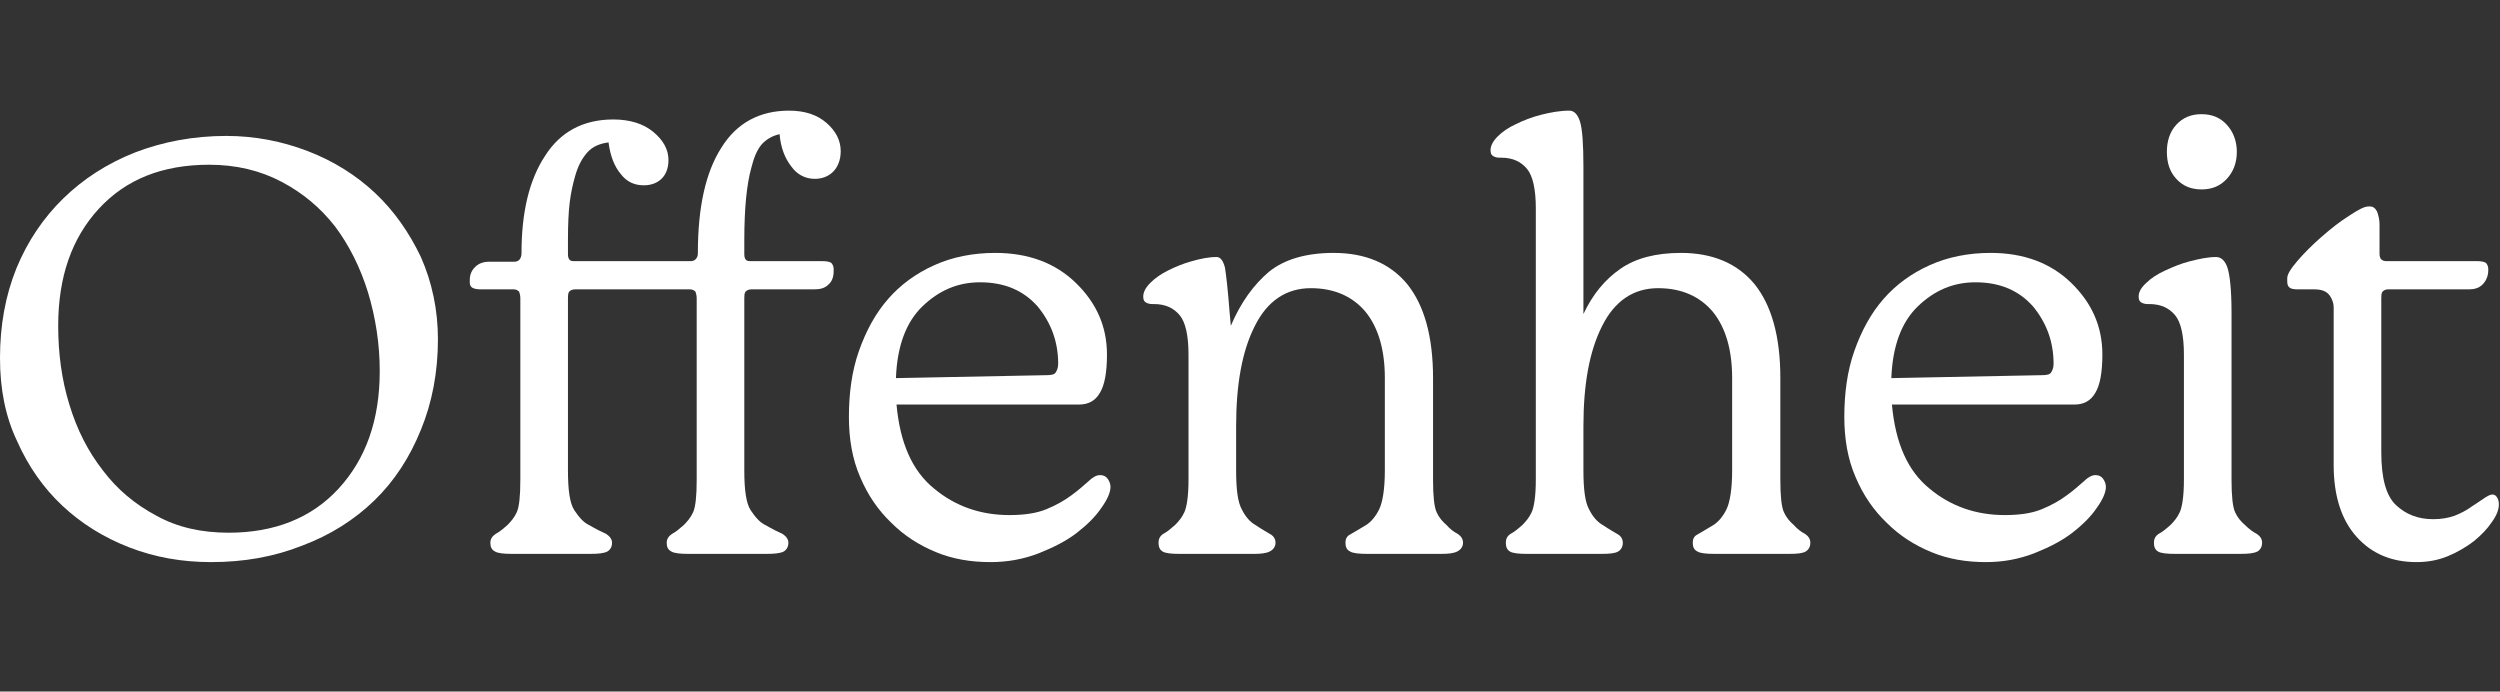
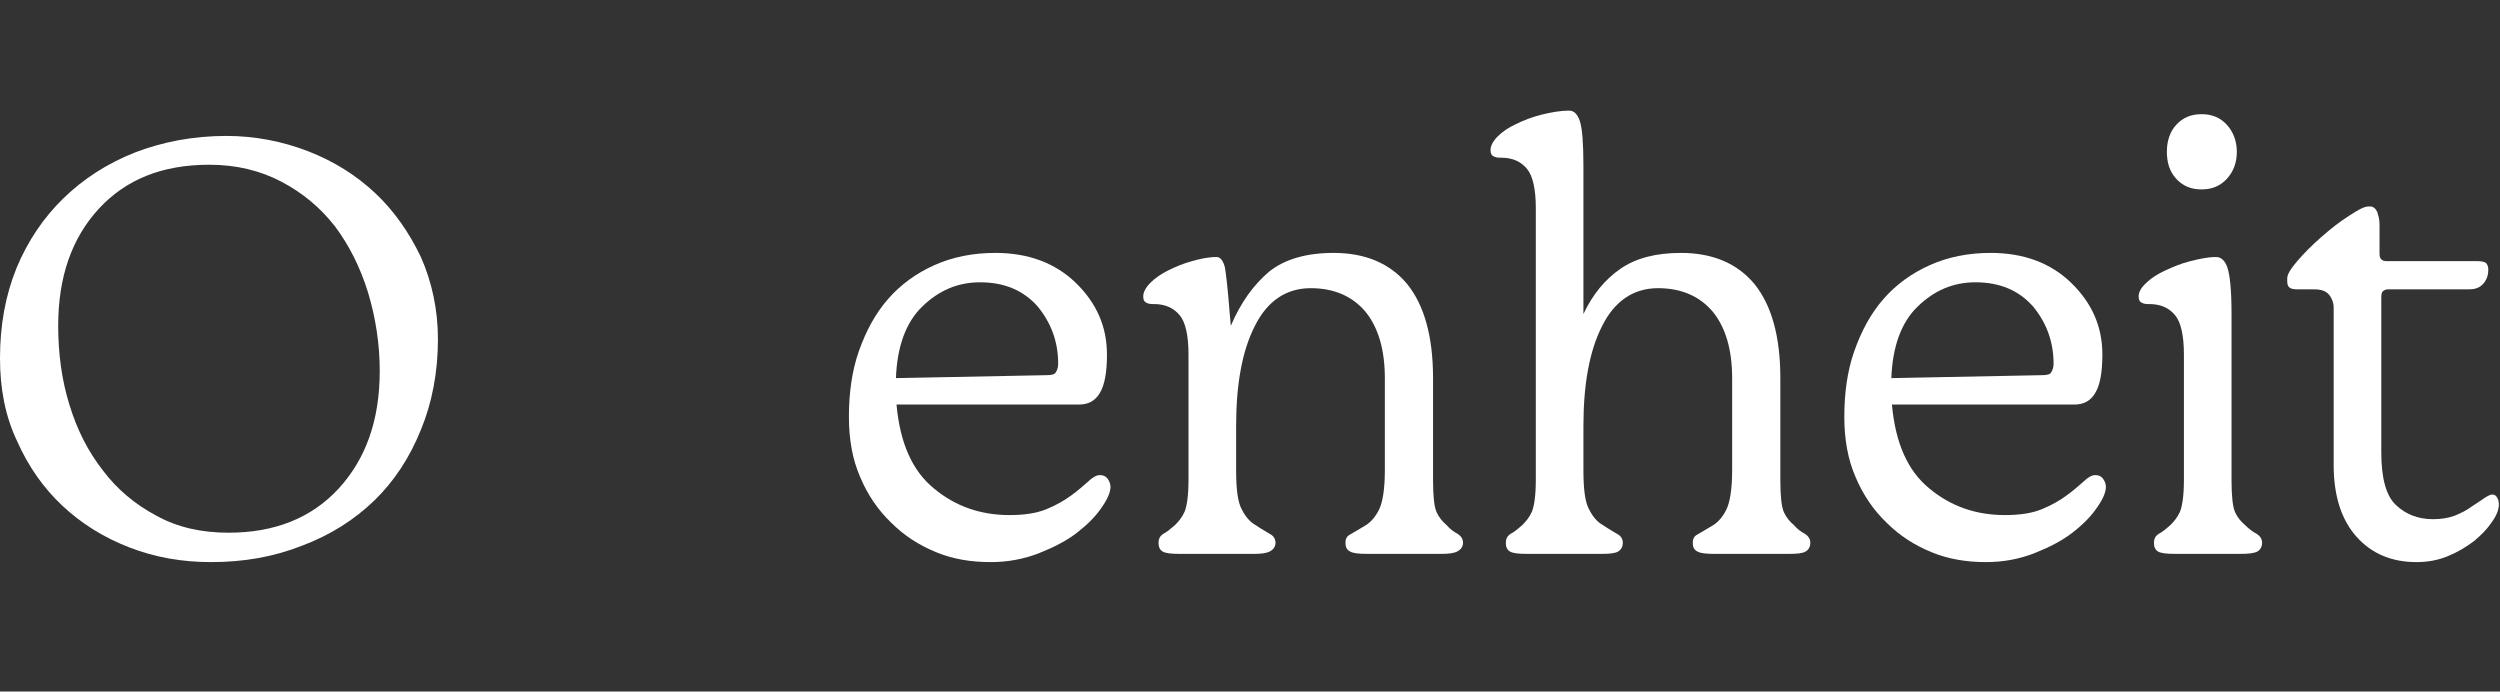
<svg xmlns="http://www.w3.org/2000/svg" width="723" height="200" viewBox="0 0 723 200" fill="none">
  <rect x="0" y="0" width="723" height="200" fill="#333333" stroke="none" />
  <path d="M126.65 98.13C126.65 89.63 124.95 81.64 121.72 74.33C118.32 67.19 113.9 60.9 108.46 55.8C103.02 50.7 96.56 46.62 89.08 43.73C81.6 40.84 73.61 39.31 65.45 39.31C55.93 39.31 47.09 41.01 39.1 44.07C30.94 47.3 24.14 51.72 18.36 57.33C12.58 62.94 7.99 69.74 4.76 77.56C1.53 85.55 0 94.22 0 103.57C0 112.41 1.53 120.4 4.93 127.54C8.16 134.85 12.58 141.14 18.02 146.24C23.46 151.34 29.92 155.42 37.4 158.31C44.88 161.2 52.7 162.56 61.03 162.56C70.55 162.56 79.22 161.03 87.38 157.8C95.54 154.74 102.51 150.32 108.29 144.71C114.07 139.1 118.49 132.3 121.72 124.31C124.95 116.49 126.65 107.65 126.65 98.13ZM66.13 154.06C58.31 154.06 51.34 152.53 45.22 149.13C39.1 145.9 33.83 141.48 29.75 136.04C25.5 130.6 22.27 124.31 20.06 117C17.85 109.86 16.83 102.21 16.83 94.22C16.83 80.11 20.74 68.89 28.56 60.39C36.38 51.89 46.92 47.64 60.52 47.64C68.34 47.64 75.31 49.34 81.43 52.57C87.55 55.8 92.65 60.05 96.9 65.49C100.98 70.93 104.21 77.39 106.42 84.53C108.63 91.84 109.82 99.49 109.82 107.31C109.82 121.59 105.74 132.81 97.92 141.31C90.1 149.81 79.39 154.06 66.13 154.06Z" fill="white" />
-   <path d="M199.783 75.52H166.293C165.613 75.52 165.103 75.52 164.763 75.18C164.423 74.84 164.253 74.33 164.253 73.48V69.4C164.253 64.98 164.423 61.24 164.763 58.52C165.103 55.8 165.613 53.42 166.293 51.04C167.143 47.98 168.333 45.77 169.863 44.07C171.393 42.37 173.433 41.52 175.983 41.18C176.493 45.09 177.683 48.15 179.553 50.36C181.253 52.57 183.463 53.59 186.183 53.59C188.053 53.59 189.753 53.08 191.113 51.89C192.473 50.7 193.323 48.83 193.323 46.28C193.323 43.22 191.793 40.5 188.903 38.12C186.013 35.74 182.103 34.55 177.343 34.55C168.673 34.55 162.043 38.12 157.623 45.09C153.033 52.06 150.823 61.41 150.823 73.14V73.31C150.823 74.16 150.483 74.84 150.143 75.18C149.803 75.52 149.293 75.69 148.783 75.69H141.473C139.773 75.69 138.413 76.2 137.393 77.22C136.373 78.24 135.863 79.43 135.863 80.96V81.64C135.863 82.32 136.033 82.83 136.543 83.17C137.053 83.51 137.903 83.68 139.093 83.68H148.613C149.293 83.68 149.803 84.02 150.143 84.36C150.313 84.87 150.483 85.55 150.483 86.23V138.76C150.483 143.52 150.143 146.58 149.463 148.11C148.783 149.64 147.763 150.83 146.743 151.85C145.383 153.04 144.363 153.89 143.343 154.4C142.323 155.08 141.813 155.93 141.813 156.95C141.813 158.14 142.153 158.99 143.173 159.5C144.023 160.01 145.723 160.18 148.103 160.18H170.713C173.093 160.18 174.623 160.01 175.643 159.5C176.493 158.99 177.003 158.14 177.003 156.95C177.003 155.93 176.323 155.08 175.303 154.4C174.113 153.89 172.413 153.04 170.373 151.85C168.843 151.17 167.483 149.64 166.123 147.6C164.763 145.56 164.253 141.65 164.253 136.04V86.23C164.253 85.55 164.253 84.87 164.593 84.36C164.933 84.02 165.443 83.68 166.293 83.68H199.613C200.293 83.68 200.803 84.02 201.143 84.36C201.313 84.87 201.483 85.55 201.483 86.23V138.76C201.483 143.52 201.143 146.58 200.463 148.11C199.783 149.64 198.763 150.83 197.743 151.85C196.383 153.04 195.363 153.89 194.343 154.4C193.323 155.08 192.813 155.93 192.813 156.95C192.813 158.14 193.153 158.99 194.173 159.5C195.023 160.01 196.723 160.18 199.103 160.18H221.713C224.093 160.18 225.623 160.01 226.643 159.5C227.493 158.99 228.003 158.14 228.003 156.95C228.003 155.93 227.323 155.08 226.303 154.4C225.113 153.89 223.413 153.04 221.373 151.85C219.843 151.17 218.483 149.64 217.123 147.6C215.763 145.56 215.253 141.65 215.253 136.04V86.23C215.253 85.55 215.253 84.87 215.593 84.36C215.933 84.02 216.443 83.68 217.293 83.68H235.483C237.183 83.68 238.543 83.34 239.563 82.32C240.583 81.47 241.093 80.11 241.093 78.41V77.73C241.093 77.05 240.753 76.37 240.413 76.03C239.903 75.69 239.053 75.52 237.693 75.52H217.293C216.613 75.52 216.103 75.52 215.763 75.18C215.423 74.84 215.253 74.33 215.253 73.48V69.4C215.253 64.98 215.423 60.9 215.763 57.33C216.103 53.93 216.613 50.87 217.293 48.49C217.973 45.77 218.823 43.56 220.183 41.86C221.543 40.33 223.243 39.31 225.453 38.8C225.793 42.71 226.983 45.77 228.853 48.15C230.553 50.53 232.933 51.72 235.653 51.72C237.693 51.72 239.563 51.04 240.923 49.68C242.283 48.32 243.133 46.28 243.133 43.73C243.133 40.67 241.773 37.95 239.053 35.57C236.333 33.19 232.763 32 228.173 32C219.673 32 213.043 35.57 208.623 42.71C204.033 49.85 201.823 60.05 201.823 73.14V73.31C201.823 74.16 201.483 74.67 201.143 75.01C200.803 75.35 200.293 75.52 199.783 75.52Z" fill="white" />
  <path d="M321.155 140.8C321.155 139.95 320.815 139.1 320.305 138.42C319.795 137.74 319.115 137.4 318.095 137.4C317.075 137.4 315.885 138.08 314.695 139.27C313.335 140.46 311.805 141.82 309.935 143.18C307.895 144.71 305.515 146.07 302.625 147.26C299.735 148.45 296.165 148.96 291.915 148.96C283.585 148.96 276.275 146.41 270.155 141.31C263.865 136.21 260.295 128.22 259.275 117H311.975C314.695 117 316.735 115.98 318.095 113.6C319.455 111.39 320.135 107.65 320.135 102.55C320.135 94.39 317.075 87.59 311.125 81.81C305.175 76.03 297.355 73.14 287.835 73.14C281.375 73.14 275.425 74.33 270.155 76.71C264.885 79.09 260.465 82.32 256.895 86.4C253.155 90.65 250.435 95.75 248.395 101.53C246.355 107.31 245.505 113.77 245.505 120.57C245.505 127.03 246.525 132.81 248.735 137.91C250.945 143.18 254.005 147.6 257.745 151.17C261.485 154.91 265.735 157.63 270.665 159.67C275.595 161.71 280.865 162.56 286.475 162.56C291.405 162.56 295.995 161.71 300.415 160.01C304.665 158.31 308.405 156.44 311.465 154.06C314.525 151.68 316.905 149.3 318.605 146.75C320.305 144.37 321.155 142.33 321.155 140.8ZM283.415 81.64C290.555 81.64 295.995 84.02 300.075 88.61C303.985 93.37 306.025 98.81 306.025 105.27C306.025 106.29 305.685 107.14 305.345 107.65C305.005 108.33 303.985 108.5 302.625 108.5L259.105 109.35C259.445 100.17 261.995 93.2 266.755 88.61C271.515 84.02 276.955 81.64 283.415 81.64Z" fill="white" />
  <path d="M362.757 160.18C364.627 160.18 366.157 160.01 367.177 159.5C368.197 158.99 368.877 158.14 368.877 156.95C368.877 155.93 368.367 155.08 367.517 154.57C366.667 154.06 365.137 153.21 363.097 151.85C361.567 151 360.207 149.47 359.187 147.43C357.997 145.39 357.487 141.65 357.487 136.04V123.29C357.487 111.22 359.187 101.53 362.927 94.22C366.497 87.08 371.937 83.34 379.077 83.34C385.877 83.34 391.147 85.72 394.887 90.14C398.627 94.73 400.497 101.19 400.497 109.35V136.04C400.497 141.65 399.817 145.39 398.797 147.43C397.777 149.47 396.417 151 395.057 151.85C392.847 153.21 391.317 154.06 390.467 154.57C389.447 155.08 389.107 155.93 389.107 156.95C389.107 158.14 389.447 158.99 390.467 159.5C391.317 160.01 393.017 160.18 395.397 160.18H416.987C418.857 160.18 420.387 160.01 421.407 159.5C422.427 158.99 423.107 158.14 423.107 156.95C423.107 155.93 422.597 155.08 421.577 154.4C420.557 153.89 419.367 153.04 418.347 151.85C417.157 150.83 416.137 149.64 415.457 148.11C414.777 146.58 414.437 143.52 414.437 138.76V109.35C414.437 97.28 411.887 88.27 406.957 82.15C402.027 76.2 394.887 73.14 385.707 73.14C377.717 73.14 371.427 75.01 367.007 78.58C362.587 82.32 358.847 87.42 355.957 94.22L355.617 90.48C355.107 83.85 354.597 79.43 354.257 77.39C353.747 75.35 352.897 74.33 351.877 74.33C349.497 74.33 347.117 74.84 344.737 75.52C342.187 76.2 339.807 77.22 337.767 78.24C335.727 79.26 334.027 80.45 332.667 81.81C331.307 83.17 330.627 84.53 330.627 85.72C330.627 86.57 330.797 87.08 331.307 87.42C331.817 87.76 332.497 87.93 333.177 87.93H333.687C337.087 87.93 339.467 89.12 341.167 91.16C342.867 93.2 343.717 97.11 343.717 102.55V138.76C343.717 143.52 343.207 146.58 342.527 148.11C341.847 149.64 340.827 150.83 339.807 151.85C338.447 153.04 337.427 153.89 336.407 154.4C335.387 155.08 335.047 155.93 335.047 156.95C335.047 158.14 335.387 158.99 336.237 159.5C337.087 160.01 338.787 160.18 341.167 160.18H362.757Z" fill="white" />
  <path d="M514.877 138.76V109.35C514.877 97.28 512.327 88.27 507.397 82.15C502.467 76.2 495.327 73.14 486.147 73.14C478.837 73.14 473.057 74.67 468.637 77.73C464.217 80.79 460.647 85.04 457.927 90.82V48.15C457.927 41.52 457.587 37.1 456.907 35.06C456.227 33.02 455.207 32 453.847 32C451.127 32 448.407 32.51 445.687 33.19C442.967 33.87 440.417 34.89 438.377 35.91C436.167 36.93 434.467 38.12 433.107 39.48C431.747 40.84 431.067 42.2 431.067 43.39C431.067 44.24 431.237 44.75 431.747 45.09C432.257 45.43 432.937 45.6 433.617 45.6H434.127C437.527 45.6 439.907 46.79 441.607 48.83C443.307 50.87 444.157 54.78 444.157 60.22V138.76C444.157 143.52 443.647 146.58 442.967 148.11C442.287 149.64 441.267 150.83 440.247 151.85C438.887 153.04 437.867 153.89 436.847 154.4C435.827 155.08 435.487 155.93 435.487 156.95C435.487 158.14 435.827 158.99 436.677 159.5C437.527 160.01 439.227 160.18 441.607 160.18H463.197C465.577 160.18 467.107 160.01 467.957 159.5C468.807 158.99 469.317 158.14 469.317 156.95C469.317 155.93 468.807 155.08 467.957 154.57C467.107 154.06 465.577 153.21 463.537 151.85C462.007 151 460.647 149.47 459.627 147.43C458.437 145.39 457.927 141.65 457.927 136.04V123.29C457.927 111.22 459.627 101.53 463.367 94.22C466.937 87.08 472.377 83.34 479.517 83.34C486.317 83.34 491.587 85.72 495.327 90.14C499.067 94.73 500.937 101.19 500.937 109.35V136.04C500.937 141.65 500.257 145.39 499.237 147.43C498.217 149.47 496.857 151 495.497 151.85C493.287 153.21 491.757 154.06 490.907 154.57C489.887 155.08 489.547 155.93 489.547 156.95C489.547 158.14 489.887 158.99 490.907 159.5C491.757 160.01 493.457 160.18 495.837 160.18H517.427C519.807 160.18 521.337 160.01 522.187 159.5C523.037 158.99 523.547 158.14 523.547 156.95C523.547 155.93 523.037 155.08 522.017 154.4C520.997 153.89 519.807 153.04 518.787 151.85C517.597 150.83 516.577 149.64 515.897 148.11C515.217 146.58 514.877 143.52 514.877 138.76Z" fill="white" />
  <path d="M609.026 140.8C609.026 139.95 608.686 139.1 608.176 138.42C607.666 137.74 606.986 137.4 605.966 137.4C604.946 137.4 603.756 138.08 602.566 139.27C601.206 140.46 599.676 141.82 597.806 143.18C595.766 144.71 593.386 146.07 590.496 147.26C587.606 148.45 584.036 148.96 579.786 148.96C571.456 148.96 564.146 146.41 558.026 141.31C551.736 136.21 548.166 128.22 547.146 117H599.846C602.566 117 604.606 115.98 605.966 113.6C607.326 111.39 608.006 107.65 608.006 102.55C608.006 94.39 604.946 87.59 598.996 81.81C593.046 76.03 585.226 73.14 575.706 73.14C569.246 73.14 563.296 74.33 558.026 76.71C552.756 79.09 548.336 82.32 544.766 86.4C541.026 90.65 538.306 95.75 536.266 101.53C534.226 107.31 533.376 113.77 533.376 120.57C533.376 127.03 534.396 132.81 536.606 137.91C538.816 143.18 541.876 147.6 545.616 151.17C549.356 154.91 553.606 157.63 558.536 159.67C563.466 161.71 568.736 162.56 574.346 162.56C579.276 162.56 583.866 161.71 588.286 160.01C592.536 158.31 596.276 156.44 599.336 154.06C602.396 151.68 604.776 149.3 606.476 146.75C608.176 144.37 609.026 142.33 609.026 140.8ZM571.286 81.64C578.426 81.64 583.866 84.02 587.946 88.61C591.856 93.37 593.896 98.81 593.896 105.27C593.896 106.29 593.556 107.14 593.216 107.65C592.876 108.33 591.856 108.5 590.496 108.5L546.976 109.35C547.316 100.17 549.866 93.2 554.626 88.61C559.386 84.02 564.826 81.64 571.286 81.64Z" fill="white" />
  <path d="M646.889 43.9C646.889 40.84 645.869 38.12 643.999 36.08C642.129 34.04 639.749 33.02 636.689 33.02C633.629 33.02 631.249 34.04 629.379 36.08C627.509 38.12 626.659 40.84 626.659 43.9C626.659 47.13 627.509 49.68 629.379 51.72C631.249 53.76 633.629 54.78 636.689 54.78C639.749 54.78 642.129 53.76 643.999 51.72C645.869 49.68 646.889 47.13 646.889 43.9ZM640.939 74.33C638.559 74.33 636.179 74.84 633.459 75.52C630.739 76.2 628.358 77.22 626.148 78.24C623.938 79.26 622.069 80.45 620.709 81.81C619.179 83.17 618.499 84.53 618.499 85.72C618.499 86.57 618.669 87.08 619.179 87.42C619.689 87.76 620.369 87.93 621.049 87.93H621.559C624.959 87.93 627.339 89.12 629.039 91.16C630.739 93.2 631.589 97.11 631.589 102.55V138.76C631.589 143.52 631.078 146.58 630.398 148.11C629.718 149.64 628.699 150.83 627.679 151.85C626.319 153.04 625.299 153.89 624.279 154.4C623.259 155.08 622.919 155.93 622.919 156.95C622.919 158.14 623.259 158.99 624.109 159.5C624.959 160.01 626.659 160.18 629.039 160.18H647.909C650.289 160.18 651.819 160.01 652.839 159.5C653.689 158.99 654.199 158.14 654.199 156.95C654.199 155.93 653.689 155.08 652.669 154.4C651.649 153.89 650.459 153.04 649.269 151.85C648.079 150.83 647.059 149.64 646.379 148.11C645.699 146.58 645.359 143.52 645.359 138.76V90.48C645.359 83.68 644.849 79.43 644.169 77.39C643.489 75.35 642.299 74.33 640.939 74.33Z" fill="white" />
  <path d="M719.609 77.73C719.609 77.05 719.269 76.37 718.929 76.03C718.419 75.69 717.569 75.52 716.379 75.52H690.199C689.519 75.52 689.009 75.35 688.669 75.01C688.329 74.67 688.159 74.16 688.159 73.31V64.81C688.159 63.45 687.819 62.26 687.479 61.24C686.969 60.22 686.289 59.71 685.439 59.71H684.929C683.739 59.71 681.869 60.73 679.319 62.43C676.599 64.13 674.049 66.17 671.329 68.55C668.609 70.93 666.399 73.14 664.359 75.52C662.319 77.9 661.469 79.43 661.469 80.45V81.3C661.469 82.15 661.639 82.83 662.149 83.17C662.489 83.51 663.339 83.68 664.529 83.68H669.289C671.329 83.68 672.689 84.19 673.539 85.21C674.389 86.23 674.899 87.59 674.899 88.95V134.51C674.899 143.35 677.109 150.32 681.529 155.25C685.949 160.18 691.729 162.56 698.869 162.56C701.929 162.56 704.989 162.05 707.879 160.86C710.769 159.67 713.319 158.14 715.529 156.44C717.569 154.74 719.269 153.04 720.629 151C721.989 149.13 722.669 147.43 722.669 145.9C722.669 145.05 722.499 144.37 722.159 143.86C721.819 143.35 721.479 143.01 720.799 143.01C720.119 143.01 719.269 143.52 718.249 144.2C717.229 144.88 716.039 145.73 714.679 146.58C713.319 147.6 711.619 148.45 709.919 149.13C708.049 149.81 706.009 150.15 703.629 150.15C699.379 150.15 695.809 148.79 692.919 146.07C690.029 143.35 688.669 138.25 688.669 130.77V86.23C688.669 85.55 688.669 84.87 689.009 84.36C689.349 84.02 689.859 83.68 690.539 83.68H713.999C715.529 83.68 716.889 83.34 717.909 82.32C718.929 81.3 719.609 79.94 719.609 78.07V77.73Z" fill="white" />
</svg>